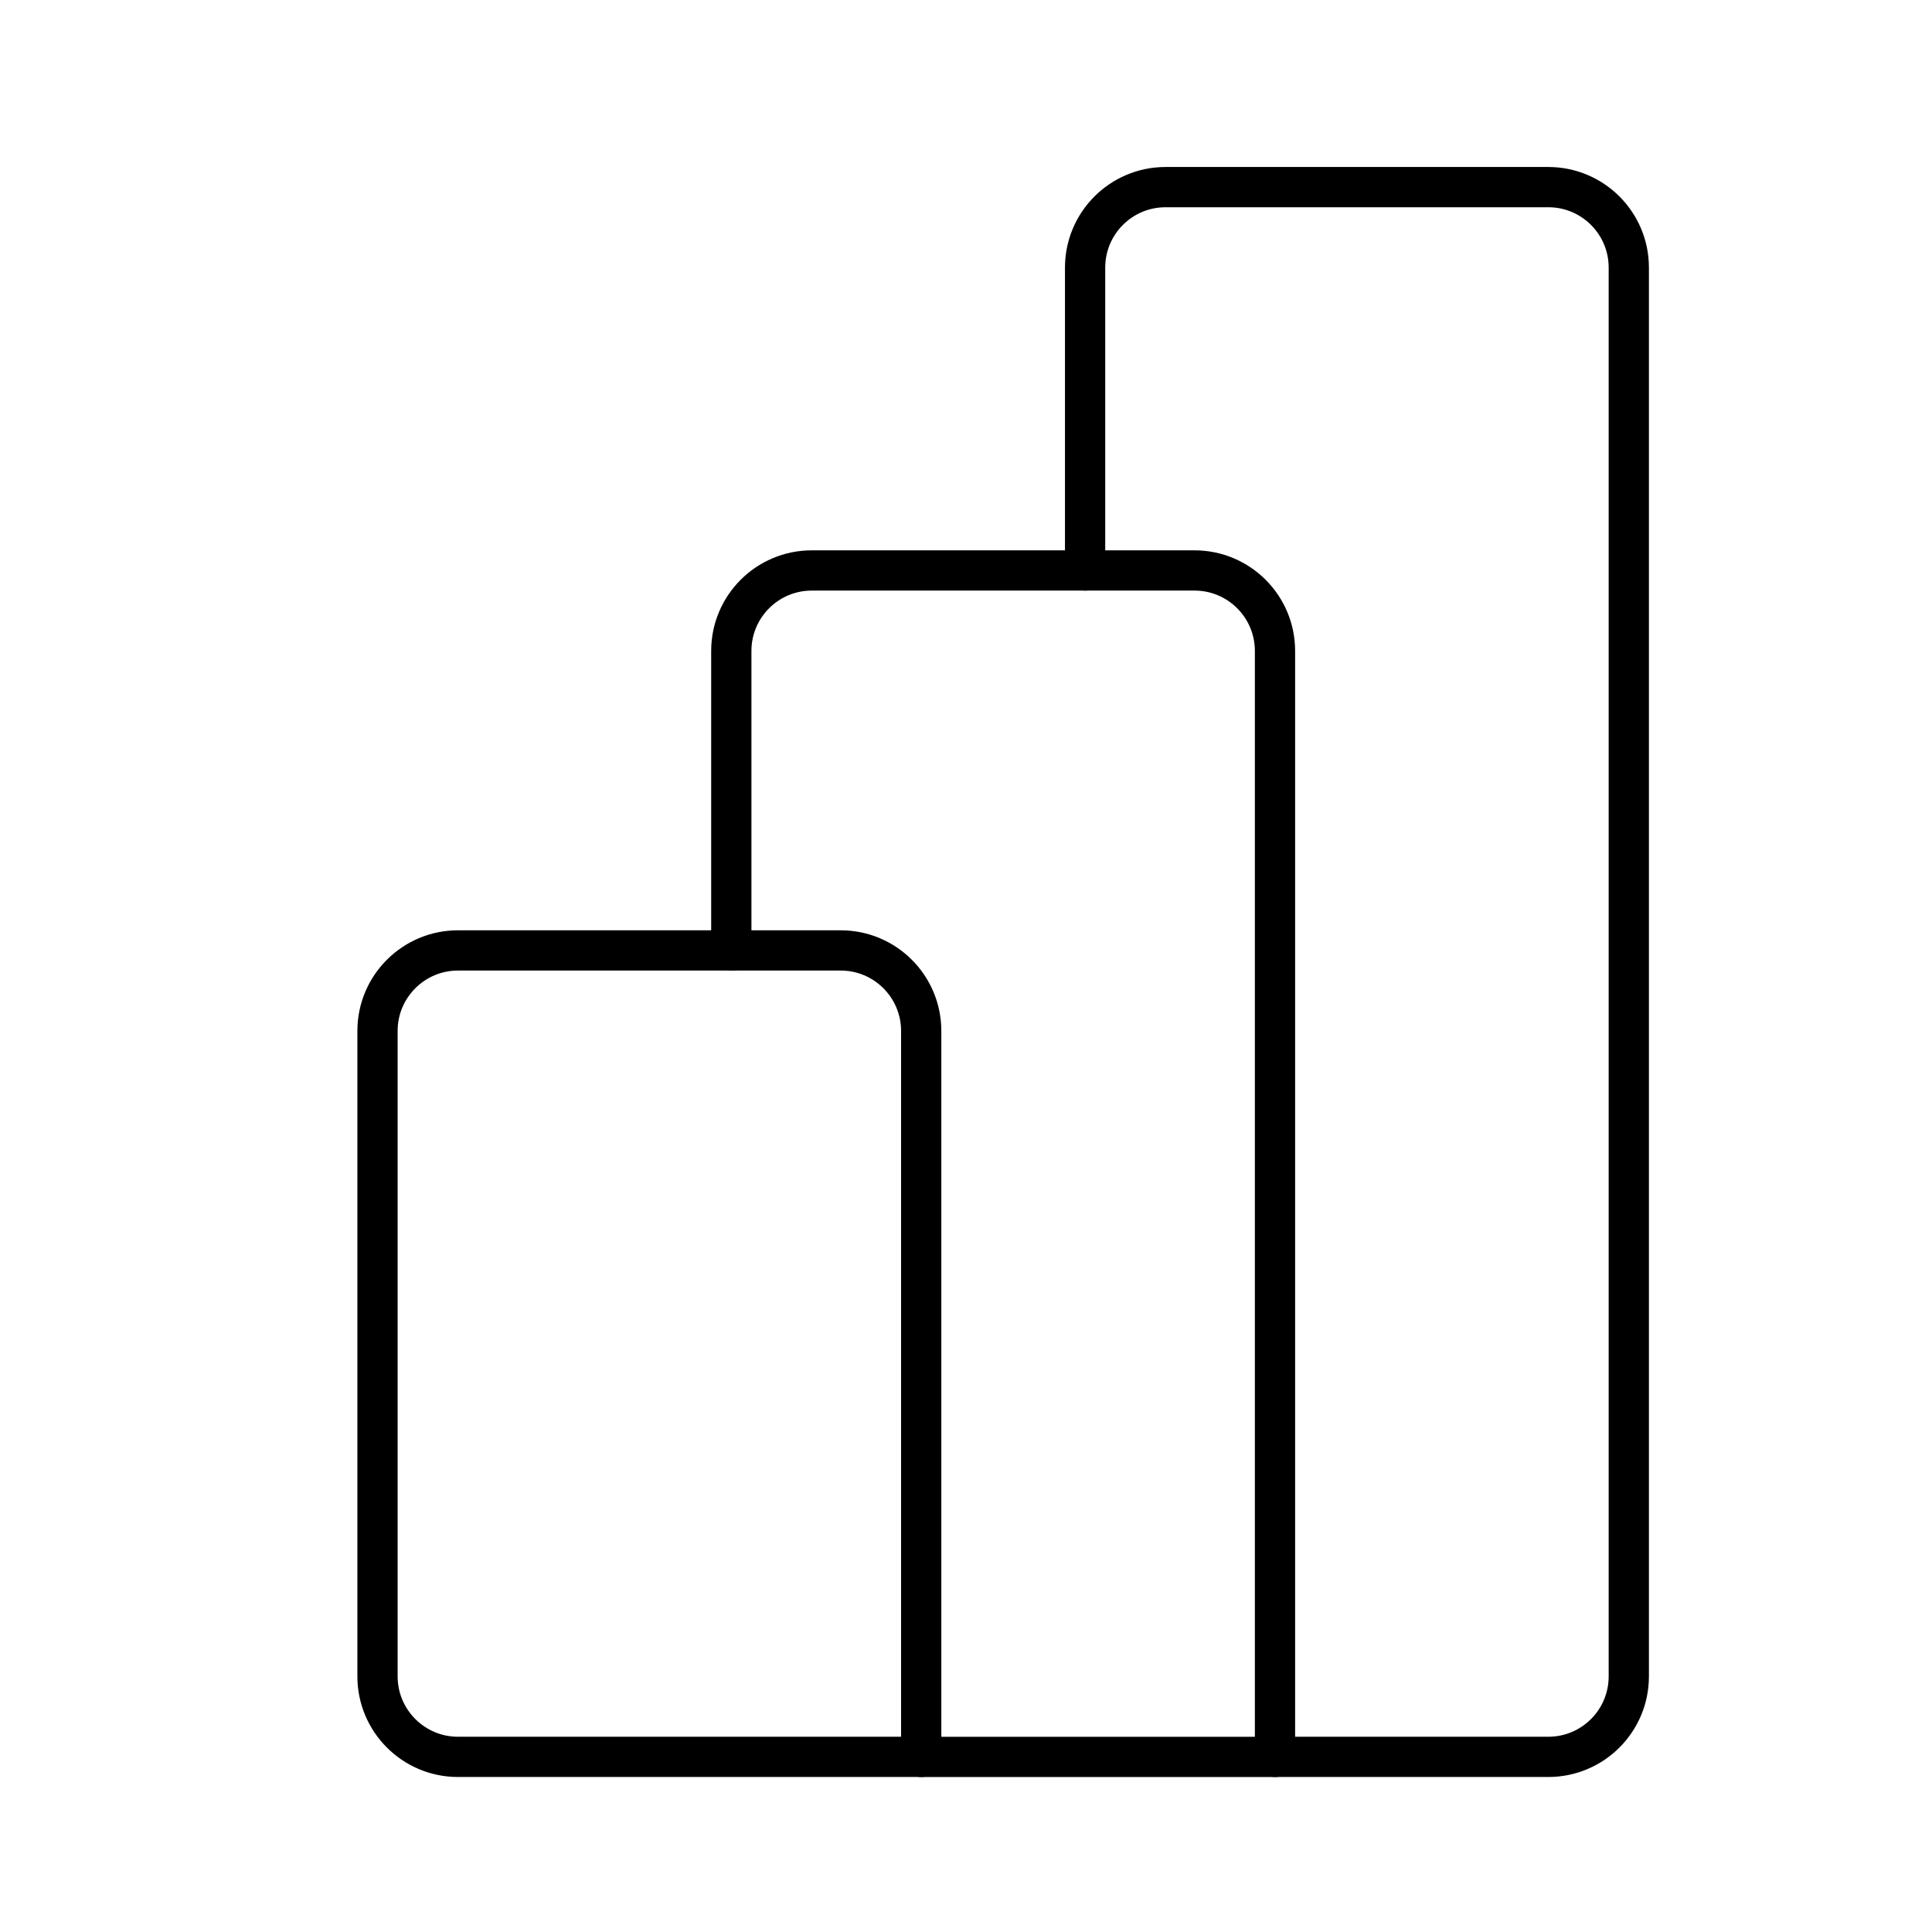
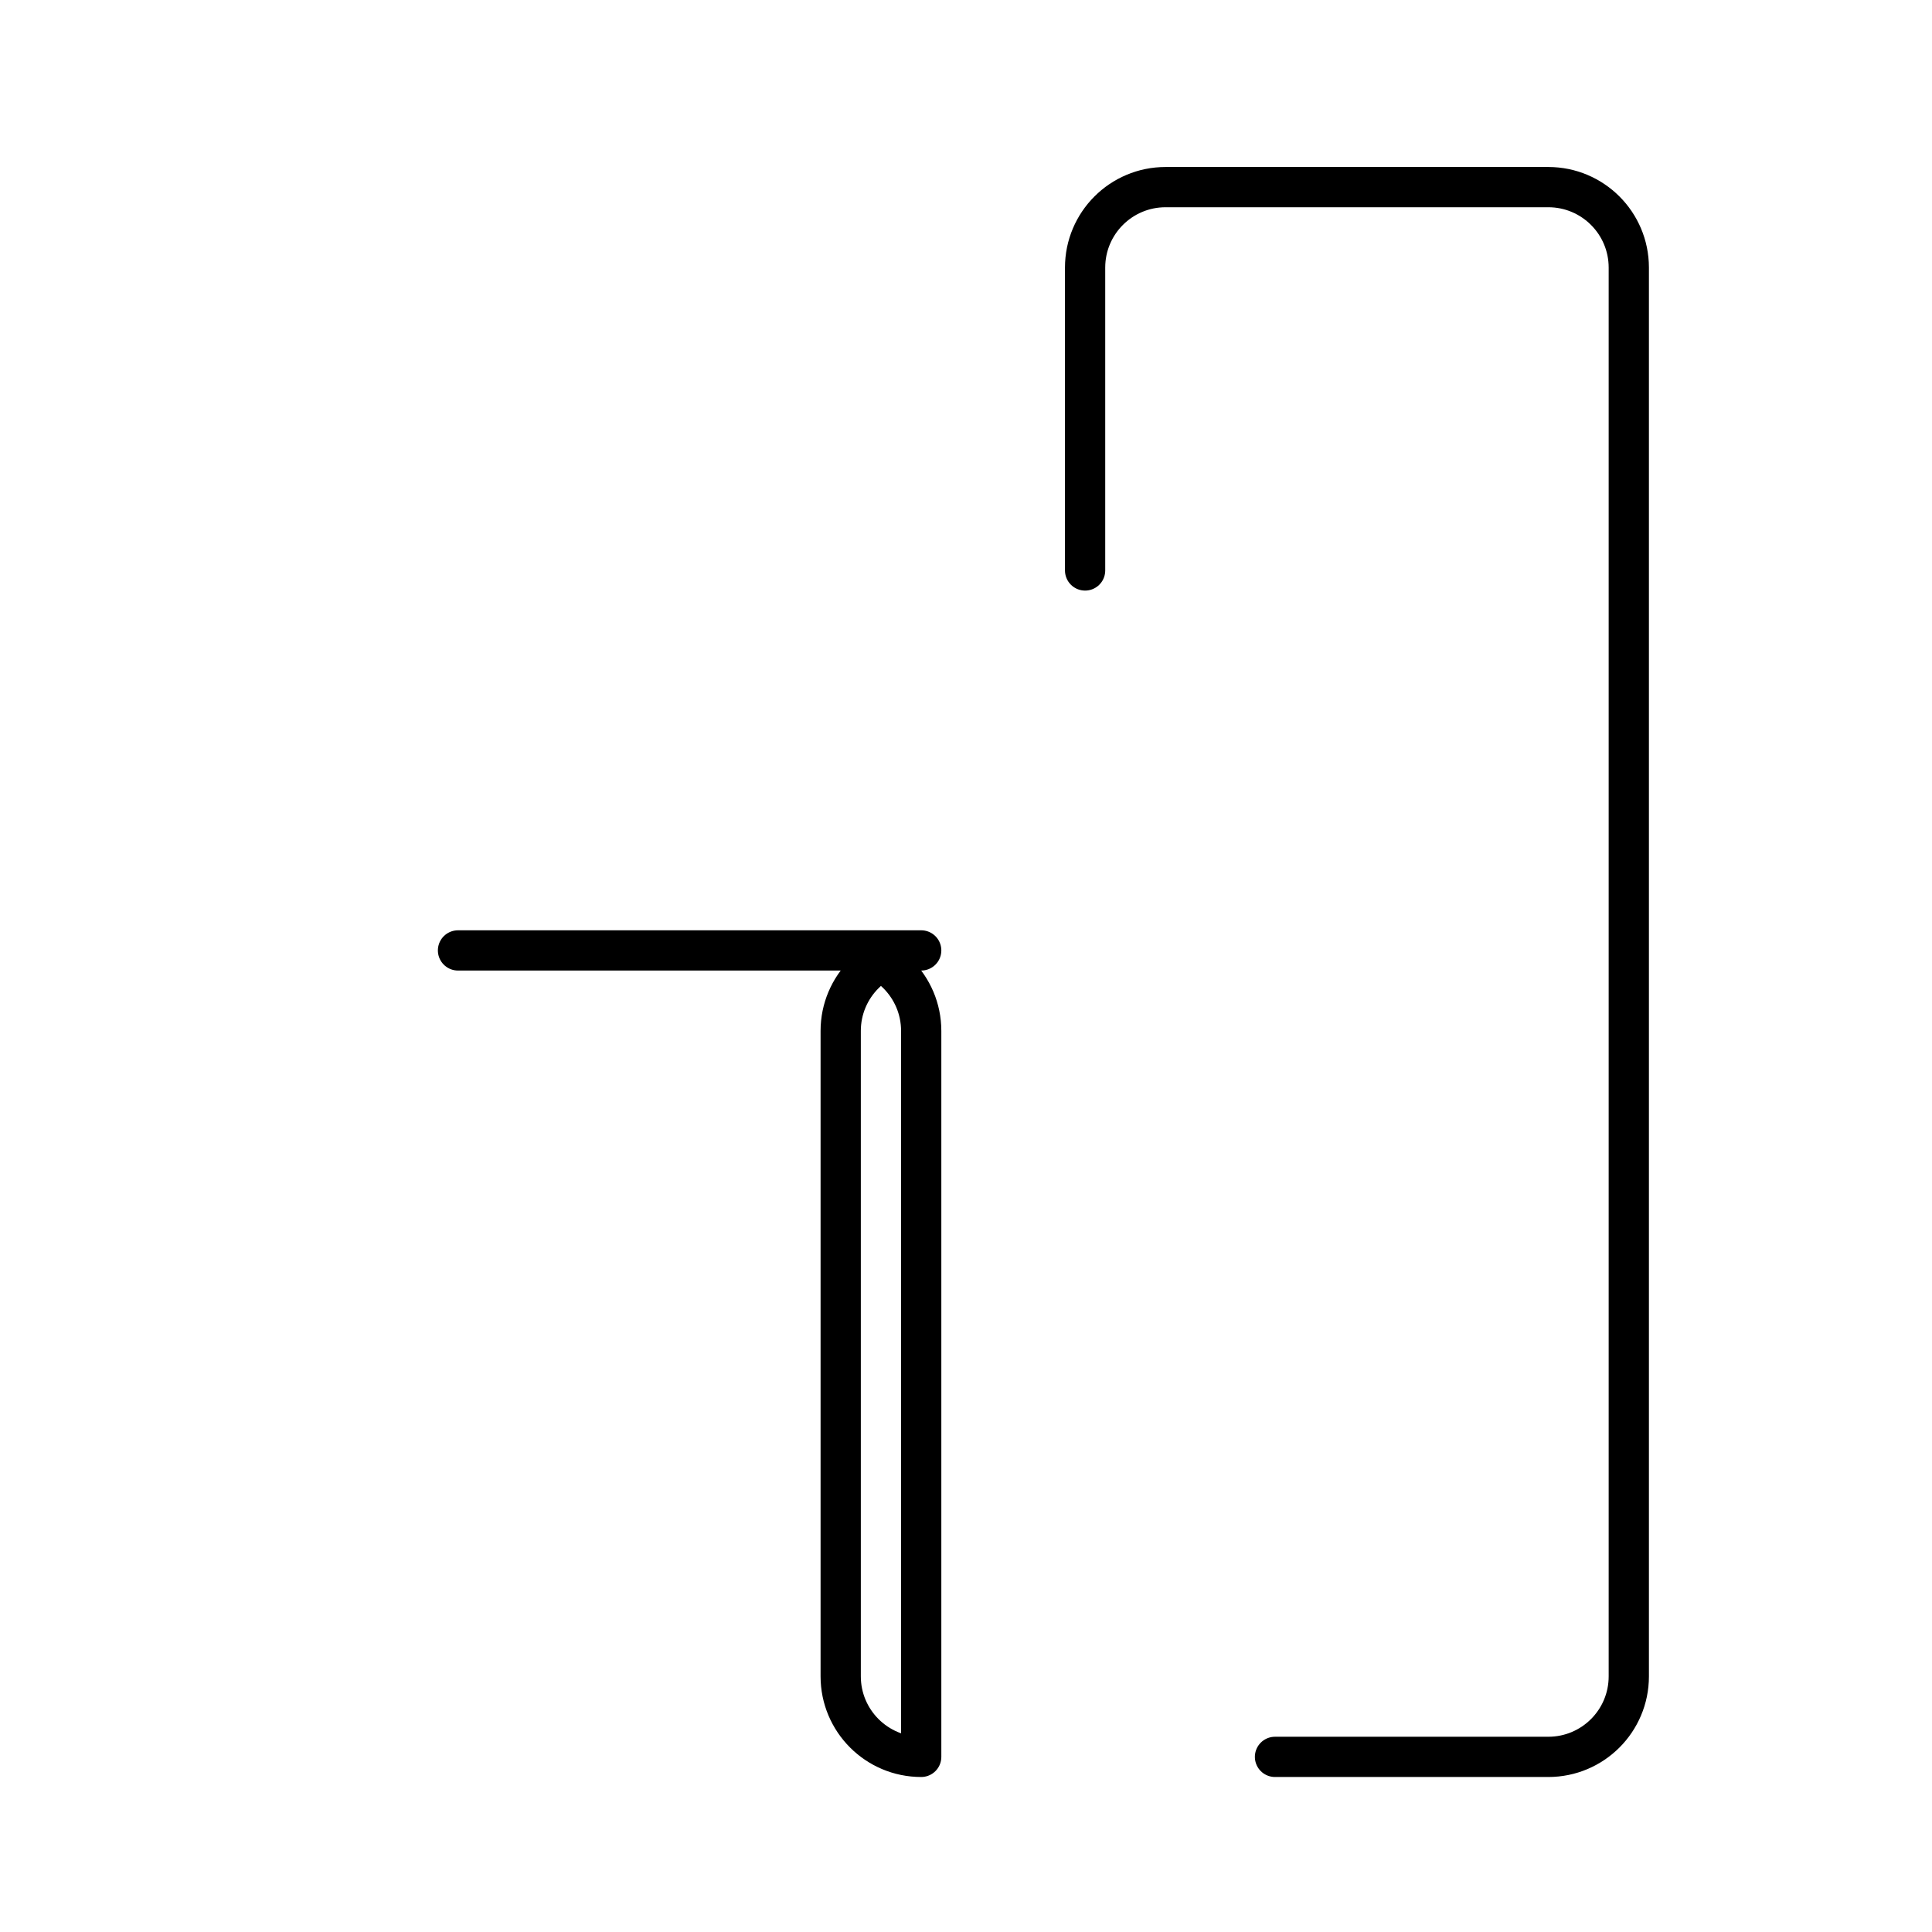
<svg xmlns="http://www.w3.org/2000/svg" id="Layer_2" viewBox="0 0 48 48">
  <defs>
    <style>.cls-1{fill:none;stroke:#000;stroke-linecap:round;stroke-linejoin:round;}</style>
  </defs>
-   <path class="cls-1" d="m11.379,23.613h9.508c1.104,0,2,.896,2,2v18.036h-11.508c-1.104,0-2-.896-2-2v-16.036c0-1.104.896-2,2-2Z" />
+   <path class="cls-1" d="m11.379,23.613h9.508c1.104,0,2,.896,2,2v18.036c-1.104,0-2-.896-2-2v-16.036c0-1.104.896-2,2-2Z" />
  <path class="cls-1" d="m26.959,14.173v-7.524c0-1.105.895-2,2-2h9.508c1.105,0,2,.895,2,2v35c0,1.105-.895,2-2,2h-6.79" />
-   <path class="cls-1" d="m18.169,23.613v-7.44c0-1.105.895-2,2-2h9.508c1.105,0,2,.895,2,2v27.477h-8.79" />
</svg>